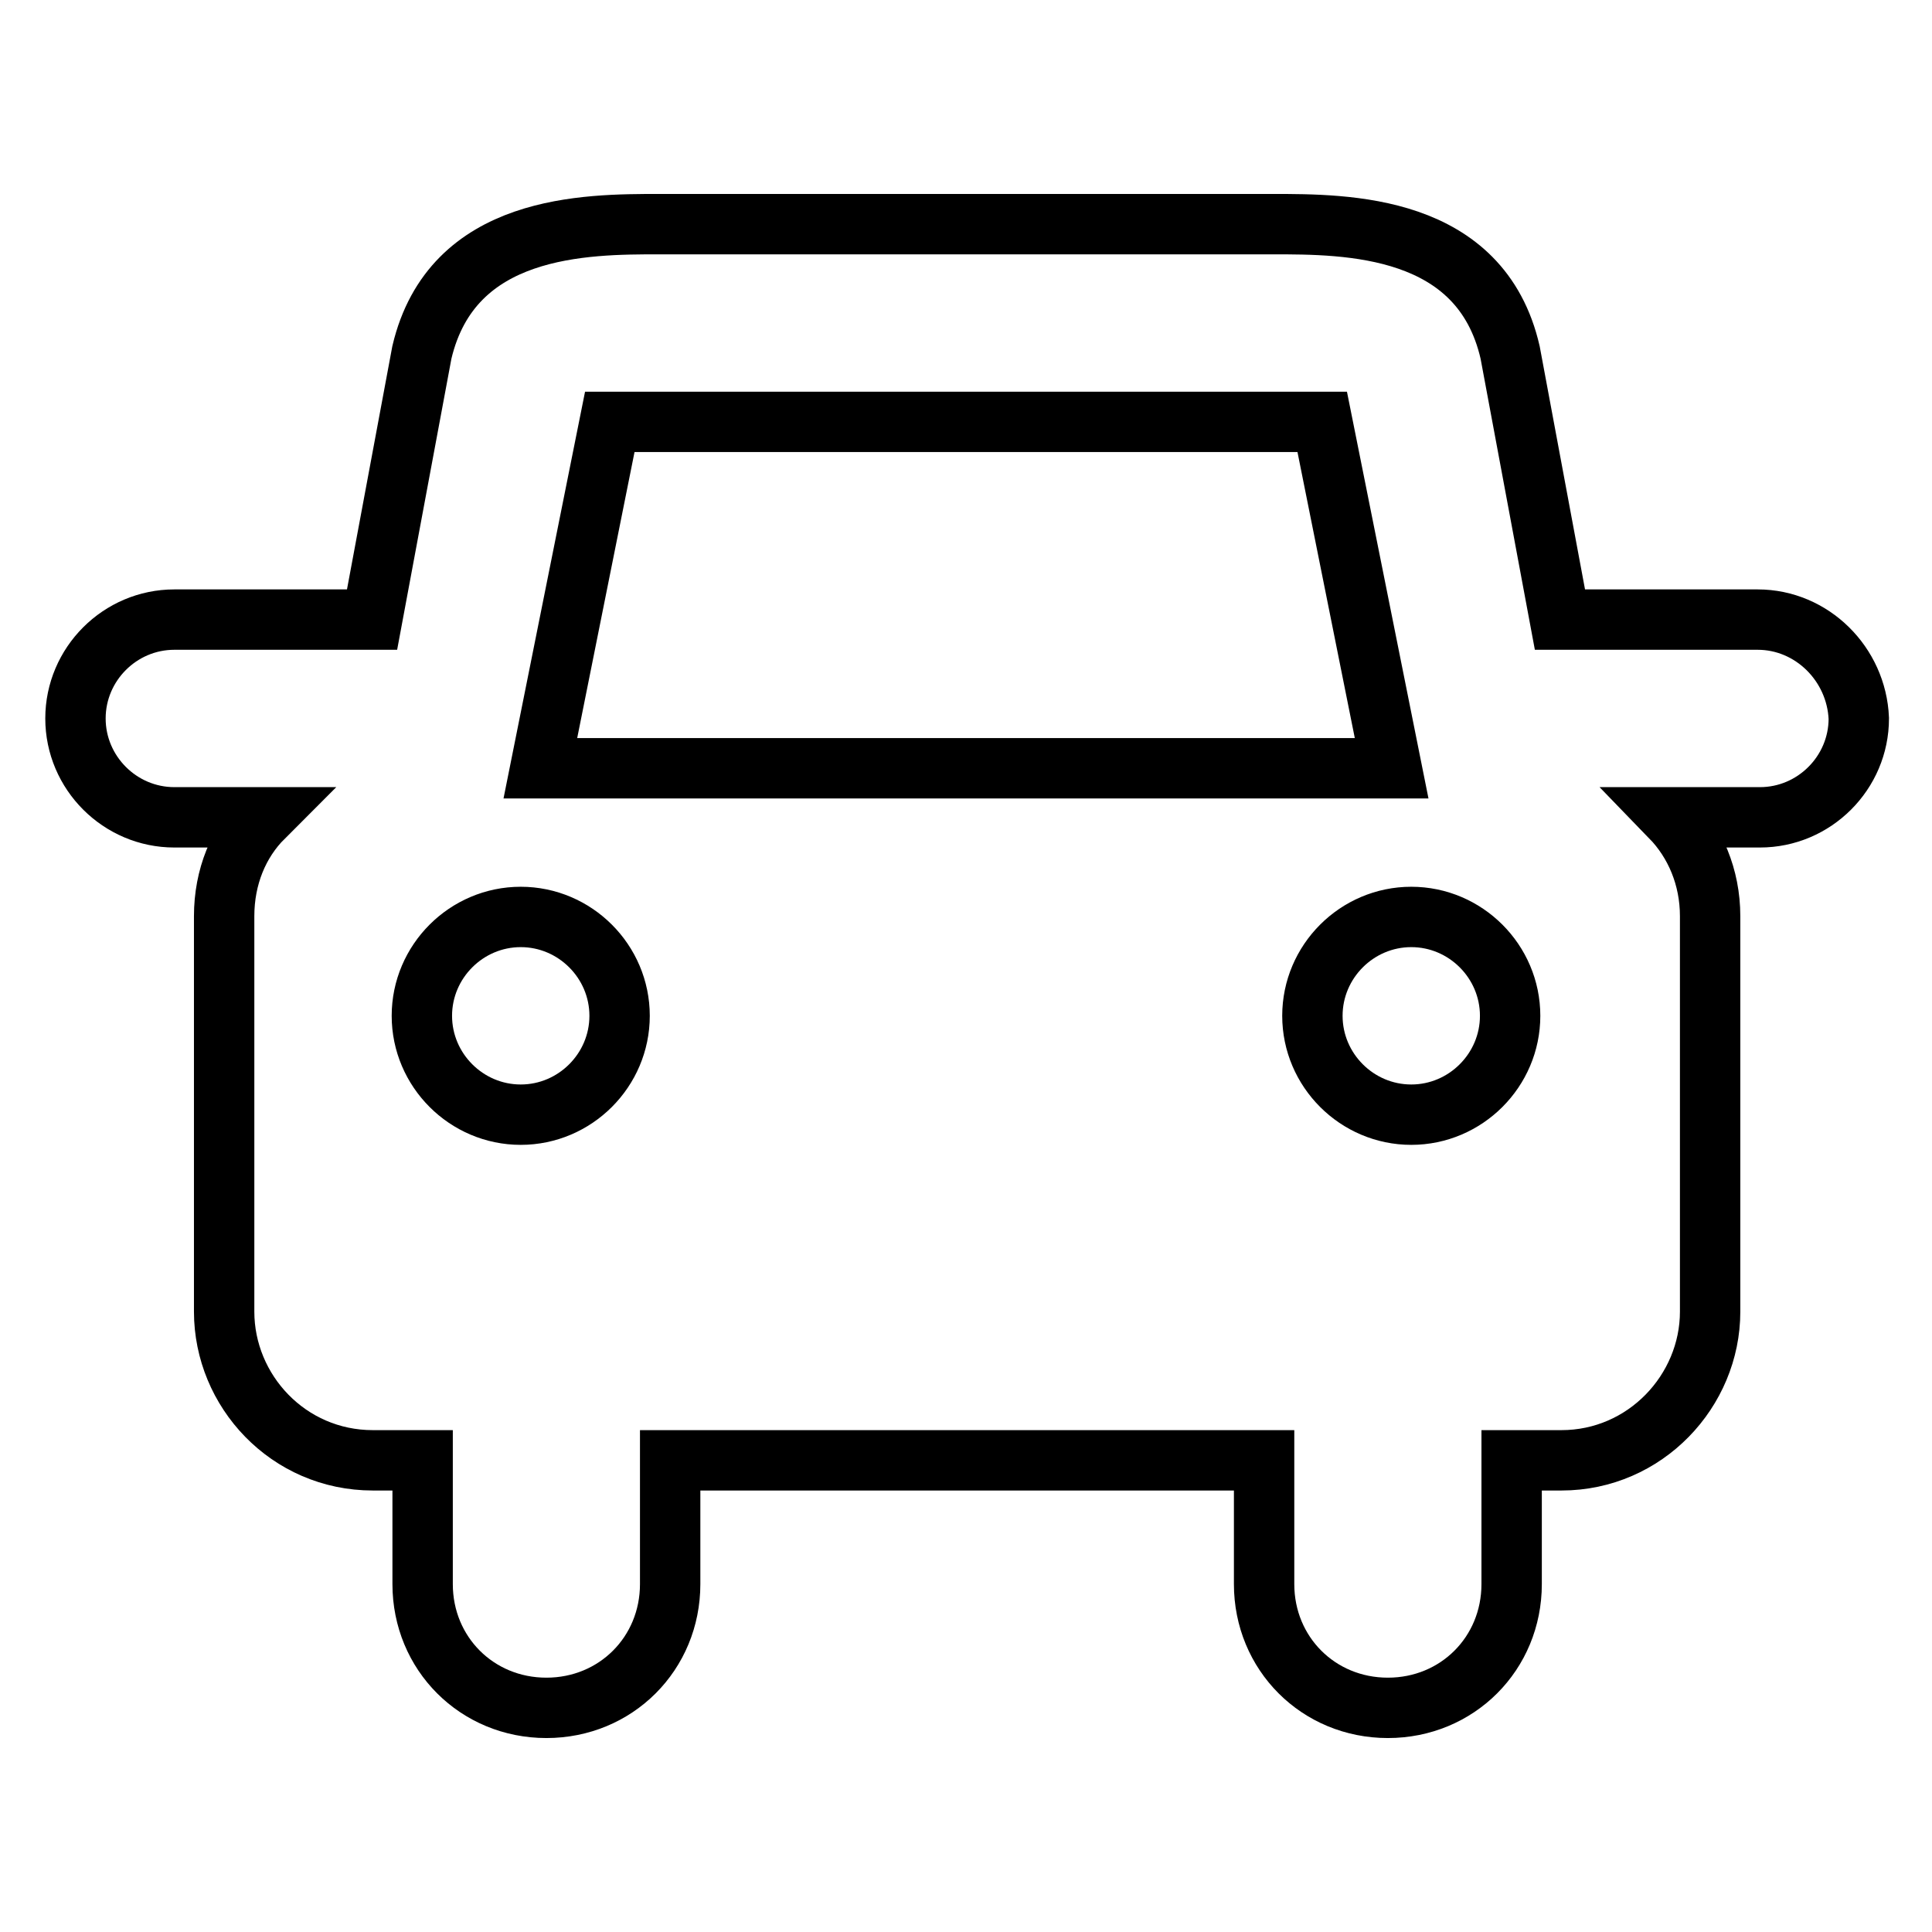
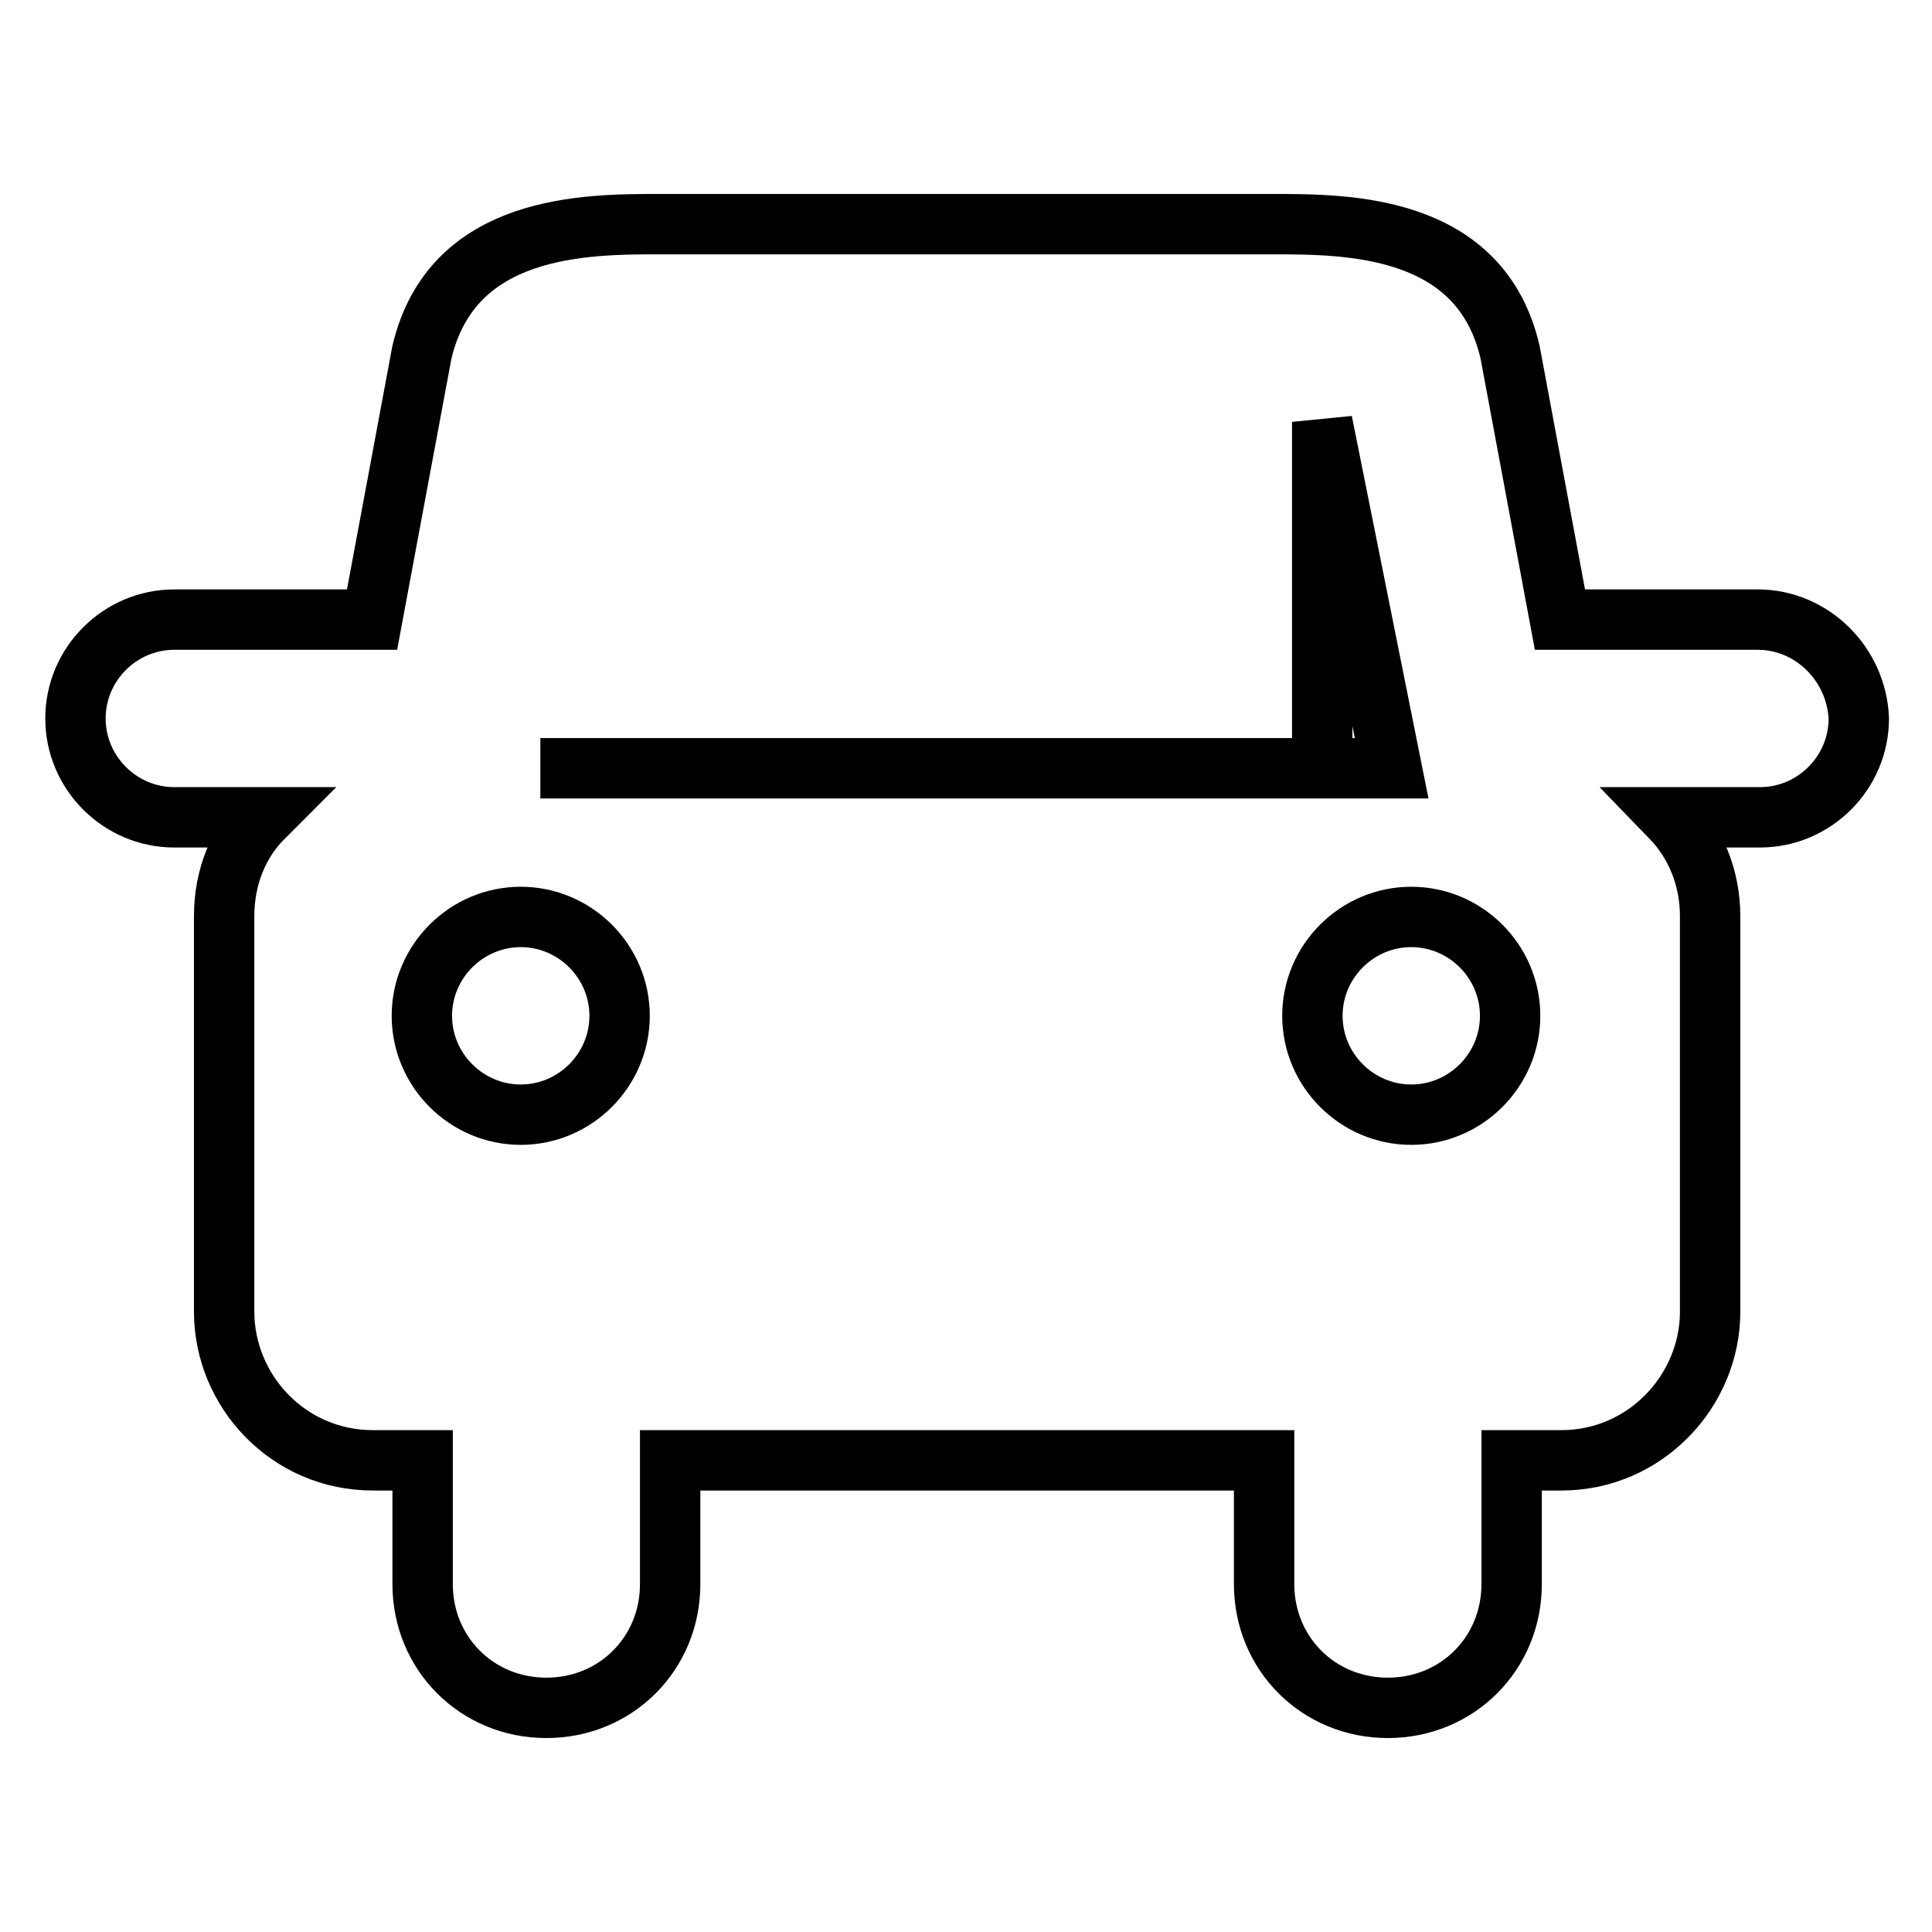
<svg xmlns="http://www.w3.org/2000/svg" version="1.1" x="0px" y="0px" viewBox="0 0 256 256" enable-background="new 0 0 256 256" xml:space="preserve">
  <g>
-     <path stroke-width="8" fill-opacity="0" stroke="#000000" d="M232.9,82.1h-26.2l-6.6-35.4c-3.9-17-21.6-17-31.5-17H87.4c-9.8,0-27.5,0-31.5,17l-6.6,35.4H23.1 C15.9,82.1,10,88,10,95.2c0,7.2,5.9,13.1,13.1,13.1h11.8c-3.3,3.3-5.2,7.9-5.2,13.1v52.4c0,10.5,8.5,19.7,19.7,19.7h6.6v16.4 c0,9.2,7.2,16.4,16.4,16.4s16.4-7.2,16.4-16.4v-16.4h78.7v16.4c0,9.2,7.2,16.4,16.4,16.4c9.2,0,16.4-7.2,16.4-16.4v-16.4h6.6 c11.1,0,19.7-9.2,19.7-19.7v-52.4c0-5.2-2-9.8-5.2-13.1h11.8c7.2,0,13.1-5.9,13.1-13.1C246,88,240.1,82.1,232.9,82.1z M175.2,55.9 l9.2,45.9H71.6l9.2-45.9H175.2L175.2,55.9z M69,147.7c-7.2,0-13.1-5.9-13.1-13.1c0-7.2,5.9-13.1,13.1-13.1s13.1,5.9,13.1,13.1 C82.1,141.8,76.2,147.7,69,147.7z M187,147.7c-7.2,0-13.1-5.9-13.1-13.1c0-7.2,5.9-13.1,13.1-13.1s13.1,5.9,13.1,13.1 C200.1,141.8,194.2,147.7,187,147.7z" />
+     <path stroke-width="8" fill-opacity="0" stroke="#000000" d="M232.9,82.1h-26.2l-6.6-35.4c-3.9-17-21.6-17-31.5-17H87.4c-9.8,0-27.5,0-31.5,17l-6.6,35.4H23.1 C15.9,82.1,10,88,10,95.2c0,7.2,5.9,13.1,13.1,13.1h11.8c-3.3,3.3-5.2,7.9-5.2,13.1v52.4c0,10.5,8.5,19.7,19.7,19.7h6.6v16.4 c0,9.2,7.2,16.4,16.4,16.4s16.4-7.2,16.4-16.4v-16.4h78.7v16.4c0,9.2,7.2,16.4,16.4,16.4c9.2,0,16.4-7.2,16.4-16.4v-16.4h6.6 c11.1,0,19.7-9.2,19.7-19.7v-52.4c0-5.2-2-9.8-5.2-13.1h11.8c7.2,0,13.1-5.9,13.1-13.1C246,88,240.1,82.1,232.9,82.1z M175.2,55.9 l9.2,45.9H71.6H175.2L175.2,55.9z M69,147.7c-7.2,0-13.1-5.9-13.1-13.1c0-7.2,5.9-13.1,13.1-13.1s13.1,5.9,13.1,13.1 C82.1,141.8,76.2,147.7,69,147.7z M187,147.7c-7.2,0-13.1-5.9-13.1-13.1c0-7.2,5.9-13.1,13.1-13.1s13.1,5.9,13.1,13.1 C200.1,141.8,194.2,147.7,187,147.7z" />
  </g>
</svg>